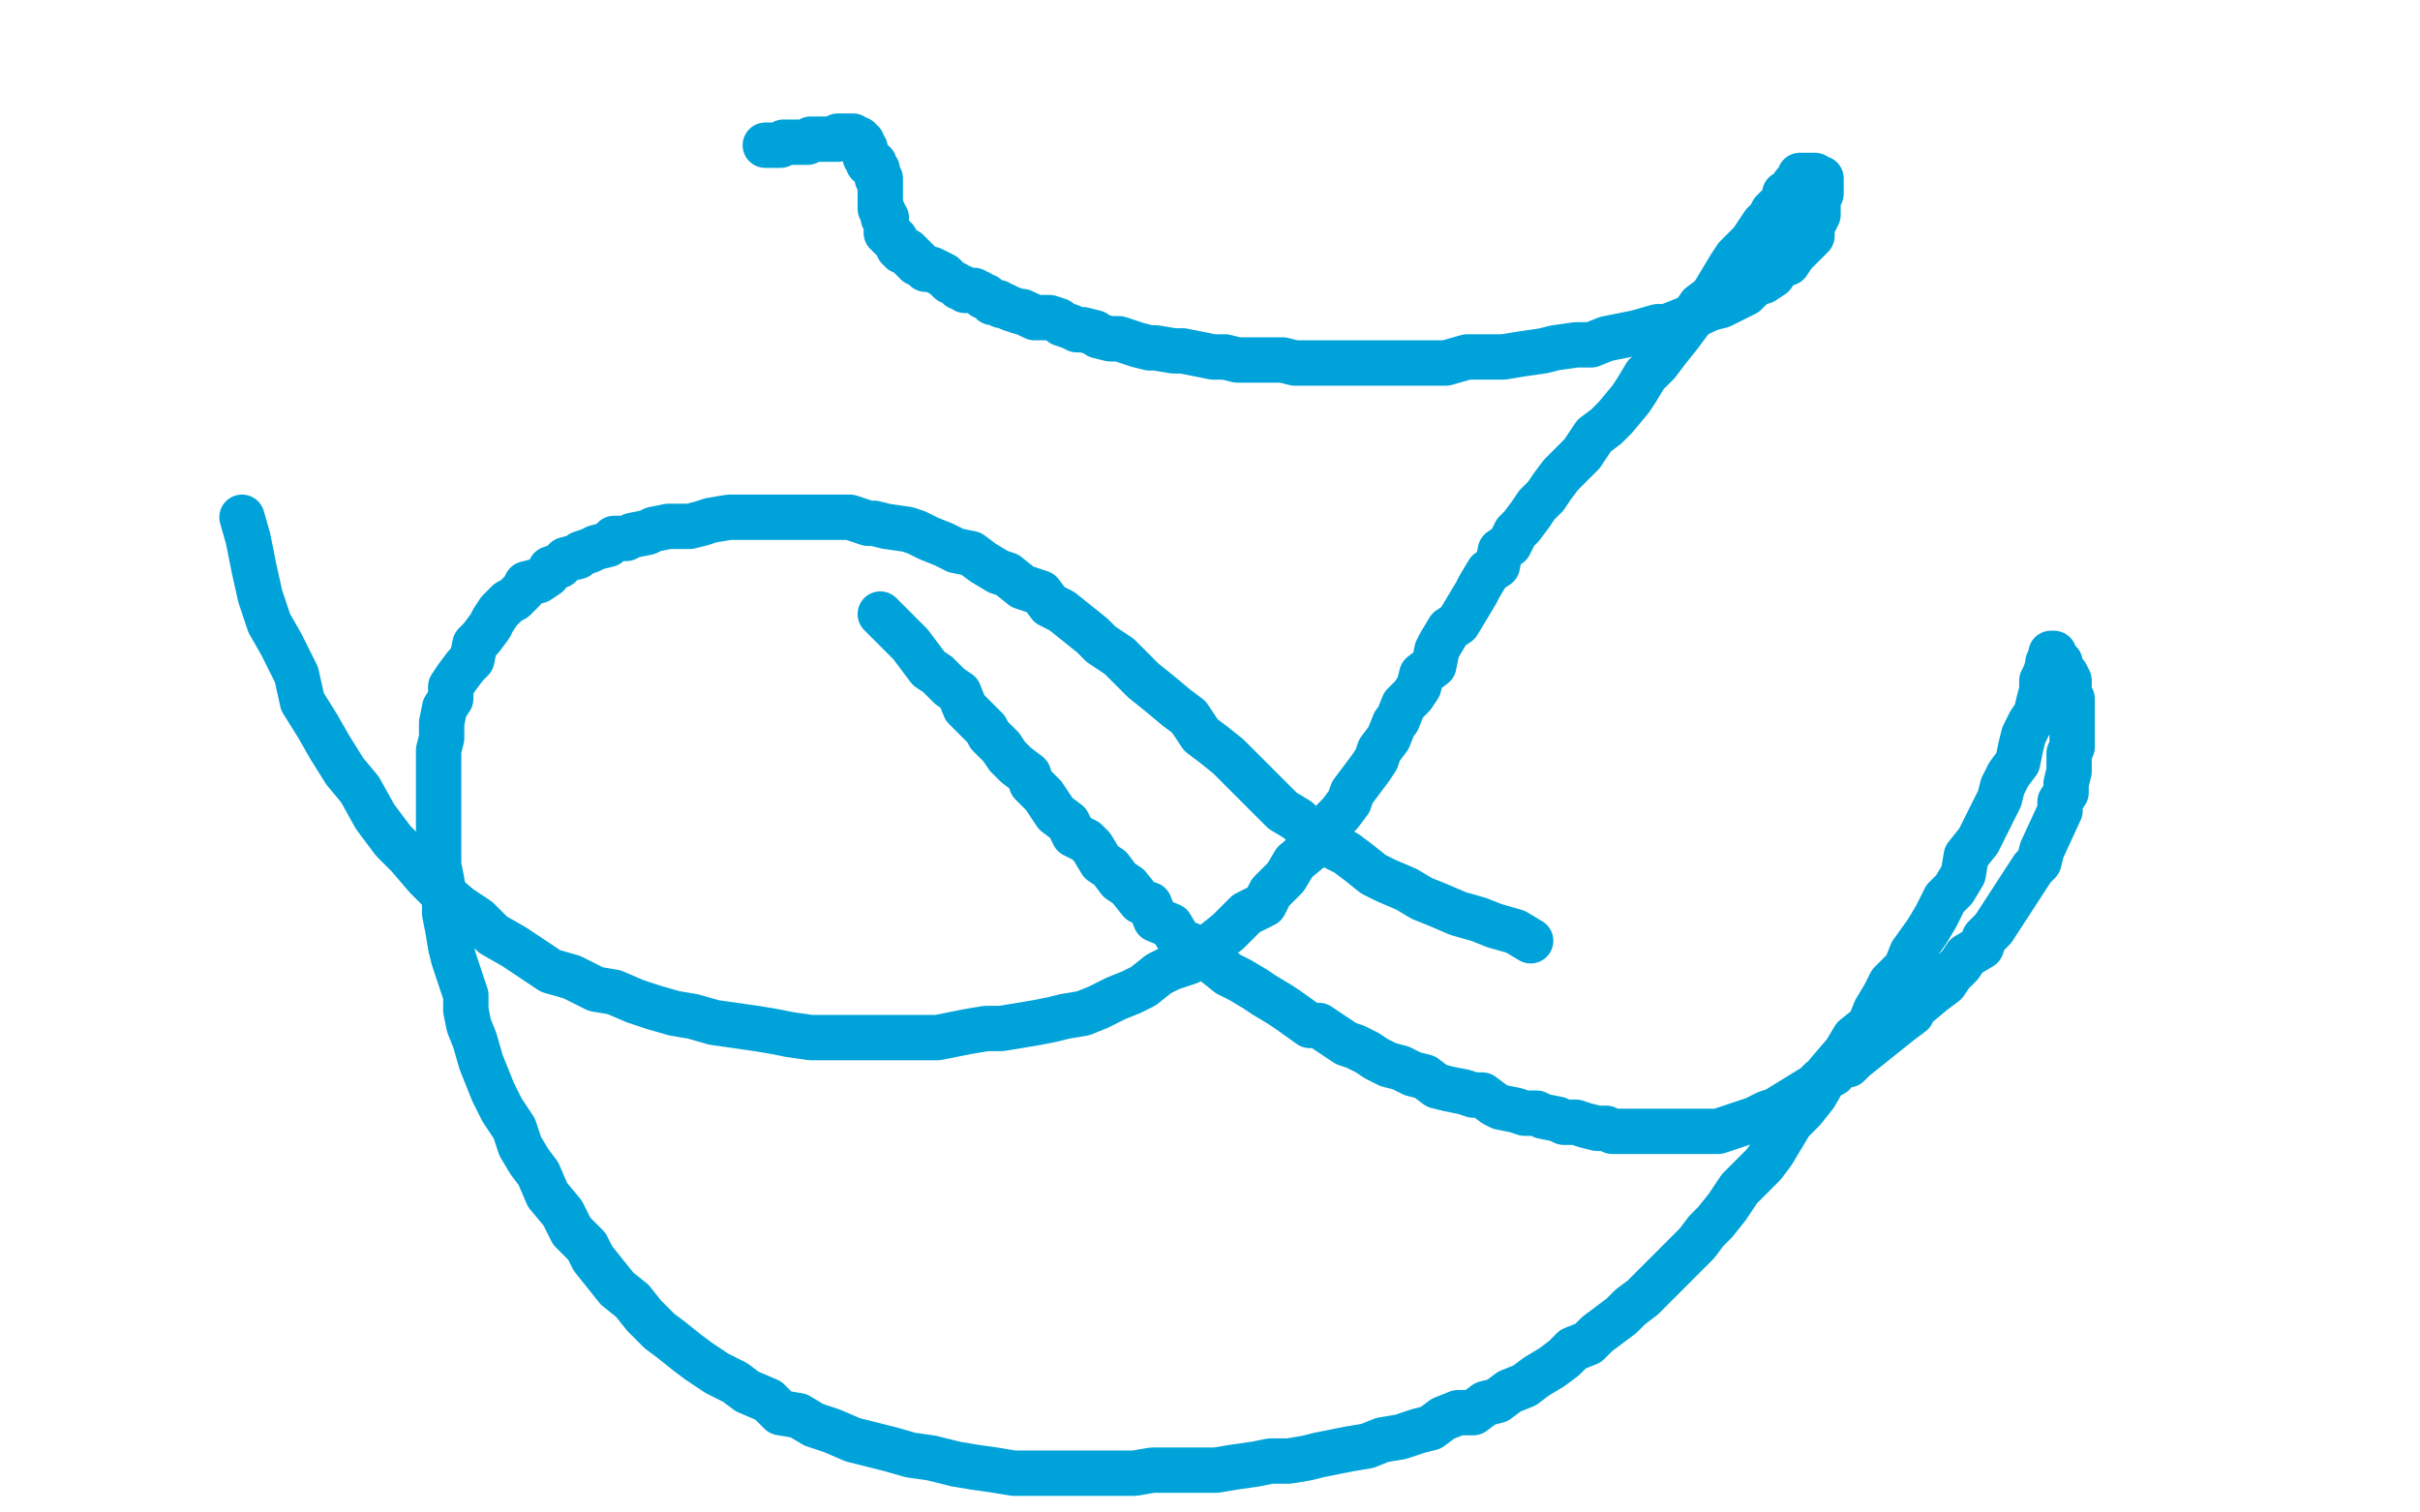
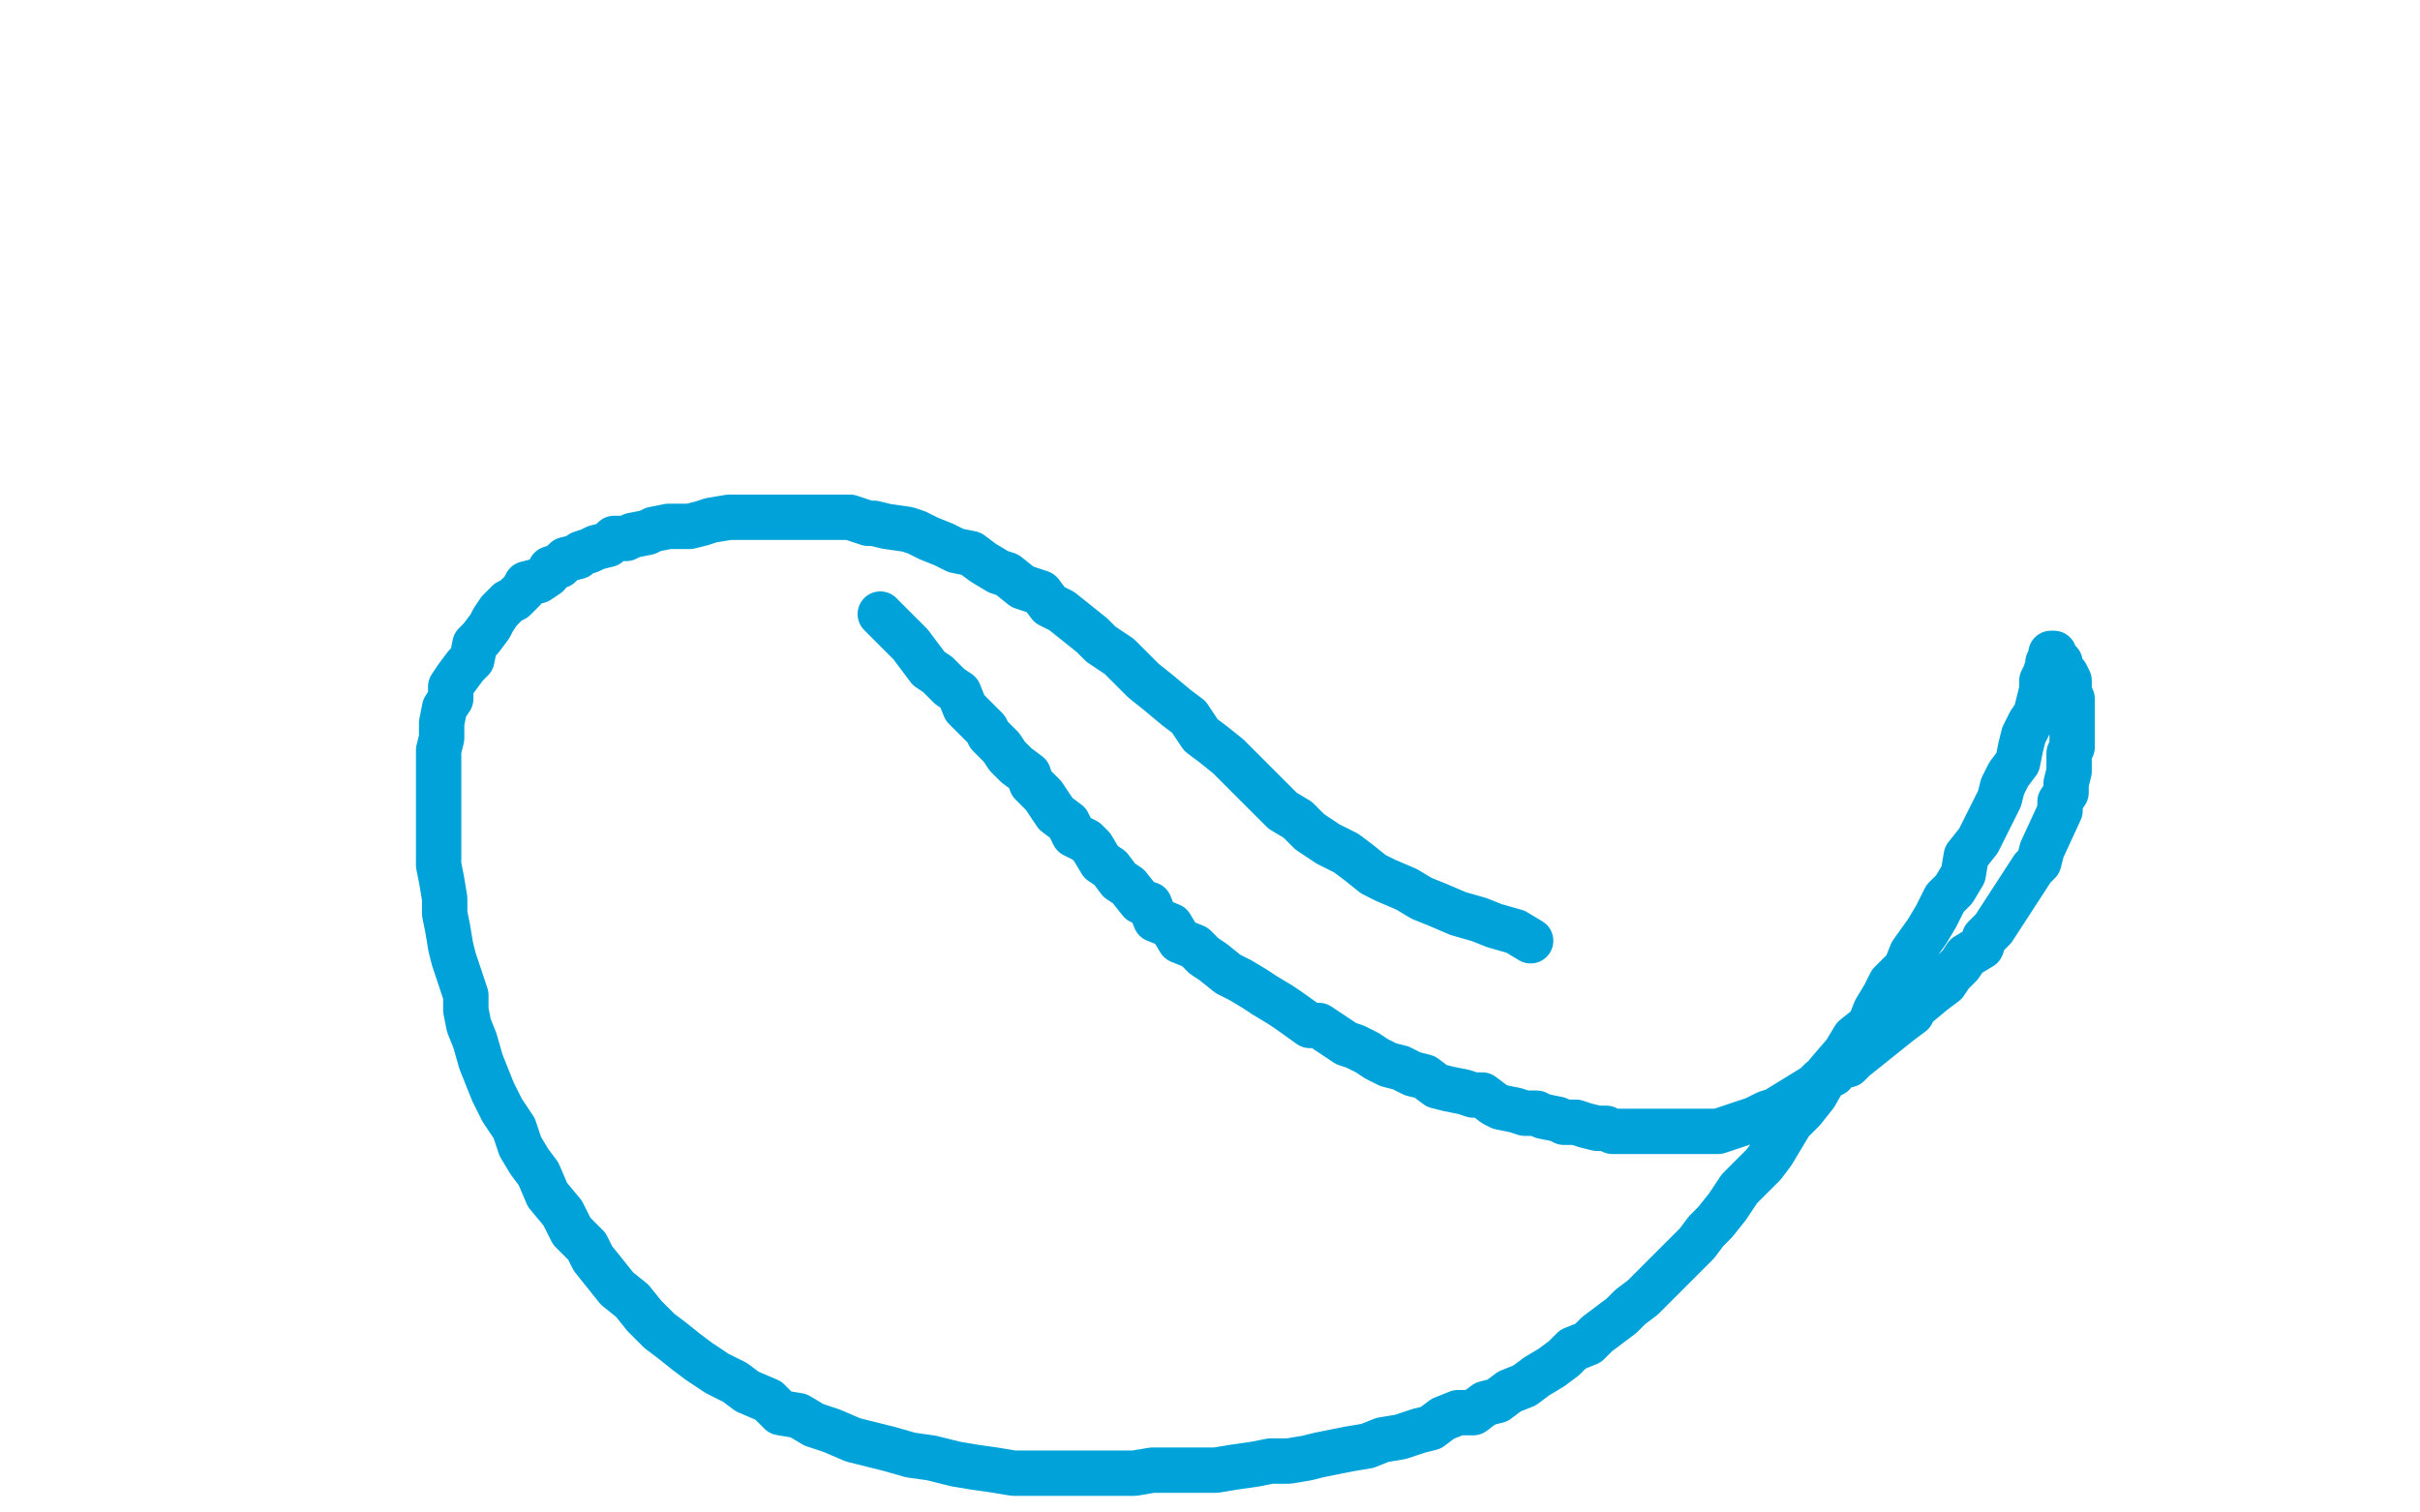
<svg xmlns="http://www.w3.org/2000/svg" width="800" height="500" version="1.1" style="stroke-antialiasing: false">
  <desc>This SVG has been created on https://colorillo.com/</desc>
-   <rect x="0" y="0" width="800" height="500" style="fill: rgb(255,255,255); stroke-width:0" />
-   <polyline points="253,48 254,48 254,48 255,48 255,48 256,48 256,48 257,48 257,48 258,48 258,48 259,47 259,47 261,47 261,47 263,47 263,47 265,47 265,47 266,47 266,47 267,47 267,47 268,46 268,46 269,46 269,46 271,46 271,46 272,46 272,46 273,46 273,46 275,46 275,46 276,46 276,46 277,46 277,46 277,45 277,45 278,45 278,45 279,45 279,45 280,45 281,45 282,45 282,46 283,46 284,46 284,47 285,47 285,48 285,49 286,49 286,50 286,52 287,52 287,54 288,54 289,54 289,55 289,56 290,56 290,57 290,58 290,59 291,59 291,60 291,61 291,62 291,63 291,64 291,65 291,66 291,68 291,69 292,70 292,71 292,72 293,72 293,73 293,74 293,75 293,76 293,77 294,77 294,78 295,78 295,79 296,79 296,80 297,81 297,82 298,82 298,83 299,83 300,83 300,84 301,84 301,85 302,85 302,86 303,86 303,87 304,87 305,88 306,89 307,89 308,89 310,90 312,91 313,92 314,93 316,94 317,95 318,95 319,96 320,96 322,96 324,97 325,98 326,98 328,100 330,100 331,101 332,101 334,102 337,103 338,103 340,104" style="fill: none; stroke: #00a3d9; stroke-width: 15; stroke-linejoin: round; stroke-linecap: round; stroke-antialiasing: false; stroke-antialias: 0; opacity: 1.0" />
-   <polyline points="565,102 569,101 573,99 577,97 580,94 583,93 586,91 588,88 591,87 593,84 595,82 597,80 599,78 599,75 600,73 601,71 601,69 601,66 602,64 602,63 602,62 602,61 602,60 602,59 601,59 600,59 600,58 599,58 598,58 597,58 596,58 595,58 595,59 594,60 593,61 593,63 590,64 590,66 588,68 586,70 585,72 583,74 581,77 579,80 577,82 574,85 572,88 569,93 566,98 562,101 558,107 555,111 551,116 548,120 544,124 541,129 539,132 534,138 531,141 527,144 523,150 519,154 516,157 513,161 511,164 508,167 506,170 503,174 501,176 499,180 496,182 495,187 492,189 489,194 488,196 485,201 482,206 479,208 476,213 475,215 474,220 470,223 469,227 467,230 464,233 462,238 461,239 459,244 456,248 455,251 453,254 450,258 447,262 446,265 443,269 440,272 438,276 434,280 428,285 425,290 420,295 418,299 412,302 409,305 406,308 401,312 397,315 393,318 387,320 383,322 378,326 374,328 369,330 363,333 358,335 352,336 348,337 343,338 337,339 331,340 326,340 320,341 315,342 310,343 303,343 297,343 292,343 287,343 280,343 273,343 268,343 261,342 256,341 250,340 243,339 236,338 229,336 223,335 216,333 210,331 203,328 197,327 189,323 182,321 176,317 170,313 163,309 158,304 152,300 146,295 141,290 135,283 130,278 124,270 119,261 114,255 109,247 105,240 100,232 98,223 93,213 89,206 86,197 84,188 82,178 80,171" style="fill: none; stroke: #00a3d9; stroke-width: 15; stroke-linejoin: round; stroke-linecap: round; stroke-antialiasing: false; stroke-antialias: 0; opacity: 1.0" />
-   <polyline points="340,104 342,105 345,105 347,105 350,106 351,107 354,108 356,109 358,109 362,110 363,111 367,112 370,112 373,113 376,114 380,115 382,115 388,116 391,116 396,117 401,118 405,118 409,119 414,119 419,119 424,119 428,120 433,120 439,120 445,120 451,120 455,120 461,120 466,120 473,120 478,120 485,118 491,118 497,118 503,117 510,116 514,115 521,114 526,114 531,112 536,111 541,110 548,108 551,108 556,106 561,104 565,102" style="fill: none; stroke: #00a3d9; stroke-width: 15; stroke-linejoin: round; stroke-linecap: round; stroke-antialiasing: false; stroke-antialias: 0; opacity: 1.0" />
  <polyline points="291,203 293,205 293,205 296,208 296,208 298,210 298,210 301,213 301,213 304,217 304,217 307,221 307,221 310,223 310,223 314,227 314,227 317,229 317,229 319,234 319,234 321,236 321,236 326,241 326,241 327,243 327,243 331,247 331,247 333,250 333,250 336,253 336,253 340,256 340,256 341,259 341,259 345,263 345,263 347,266 347,266 349,269 349,269 353,272 353,272 355,276 355,276 359,278 359,278 361,280 361,280 364,285 364,285 367,287 367,287 370,291 370,291 373,293 373,293 377,298 377,298 380,299 380,299 382,304 382,304 387,306 387,306 390,311 390,311 395,313 395,313 398,316 398,316 401,318 401,318 406,322 406,322 410,324 410,324 415,327 415,327 418,329 418,329 423,332 423,332 426,334 426,334 433,339 433,339 436,339 436,339 439,341 439,341 445,345 445,345 448,346 448,346 452,348 452,348 455,350 455,350 459,352 459,352 463,353 467,355 471,356 475,359 479,360 484,361 487,362 490,362 494,365 496,366 501,367 504,368 508,368 510,369 515,370 517,371 521,371 524,372 528,373 531,373 533,374 535,374 539,374 541,374 544,374 557,374 559,374 562,374 564,374 566,374 568,374 580,370 582,369 584,368 587,367 600,359 602,357 606,355 607,353 611,352 613,350 628,338 632,335 633,333 639,328 643,325 645,322 648,319 650,316 655,313 656,310 659,307 672,287 674,285 675,281 681,268 681,265 683,262 683,259 684,255 684,252 684,249 685,247 685,244 685,242 685,239 685,237 685,234 685,232 685,231 684,229 684,228 684,227 684,225 683,223 681,222 681,221 681,220 681,219 680,218 679,217 679,216 678,216 678,217 677,219 677,220 676,223 675,225 675,228 674,232 673,236 671,239 669,243 668,247 667,252 664,256 662,260 661,264 658,270 656,274 654,278 650,283 649,289 646,294 643,297 640,303 637,308 632,315 630,320 625,325 623,329 620,334 618,339 613,343 610,348 604,355 600,362 596,367 592,371 589,376 586,381 583,385 579,389 575,393 571,399 567,404 564,407 561,411 557,415 554,418 550,422 547,425 543,429 539,432 536,435 532,438 528,441 525,444 520,446 517,449 513,452 508,455 504,458 499,460 495,463 491,464 487,467 482,467 477,469 473,472 469,473 463,475 457,476 452,478 446,479 441,480 436,481 432,482 426,483 420,483 415,484 408,485 402,486 396,486 390,486 381,486 375,487 369,487 362,487 355,487 349,487 343,487 335,487 329,486 322,485 316,484 308,482 301,481 294,479 282,476 275,473 269,471 264,468 258,467 254,463 247,460 243,457 237,454 231,450 227,447 222,443 218,440 213,435 209,430 204,426 200,421 196,416 194,412 189,407 186,401 181,395 178,388 175,384 172,379 170,373 166,367 163,361 161,356 159,351 157,344 155,339 154,334 154,329 152,323 150,317 149,313 148,307 147,302 147,297 146,291 145,286 145,281 145,276 145,271 145,267 145,262 145,256 145,253 145,248 146,244 146,239 147,234 149,231 149,227 151,224 154,220 156,218 157,213 159,211 162,207 163,205 165,202 168,199 170,198 173,195 174,193 178,192 181,190 182,188 185,187 187,185 191,184 192,183 195,182 197,181 201,180 203,178 207,178 209,177 214,176 216,175 221,174 224,174 228,174 232,173 235,172 241,171 245,171 248,171 254,171 258,171 263,171 266,171 273,171 275,171 281,171 287,173 289,173 293,174 300,175 303,176 307,178 312,180 316,182 321,183 325,186 330,189 333,190 338,194 344,196 347,200 351,202 356,206 361,210 364,213 370,217 374,221 378,225 383,229 389,234 393,237 397,243 401,246 406,250 415,259 420,264 424,268 429,271 433,275 439,279 445,282 449,285 454,289 458,291 465,294 470,297 475,299 482,302 489,304 494,306 501,308 506,311" style="fill: none; stroke: #00a3d9; stroke-width: 15; stroke-linejoin: round; stroke-linecap: round; stroke-antialiasing: false; stroke-antialias: 0; opacity: 1.0" />
</svg>